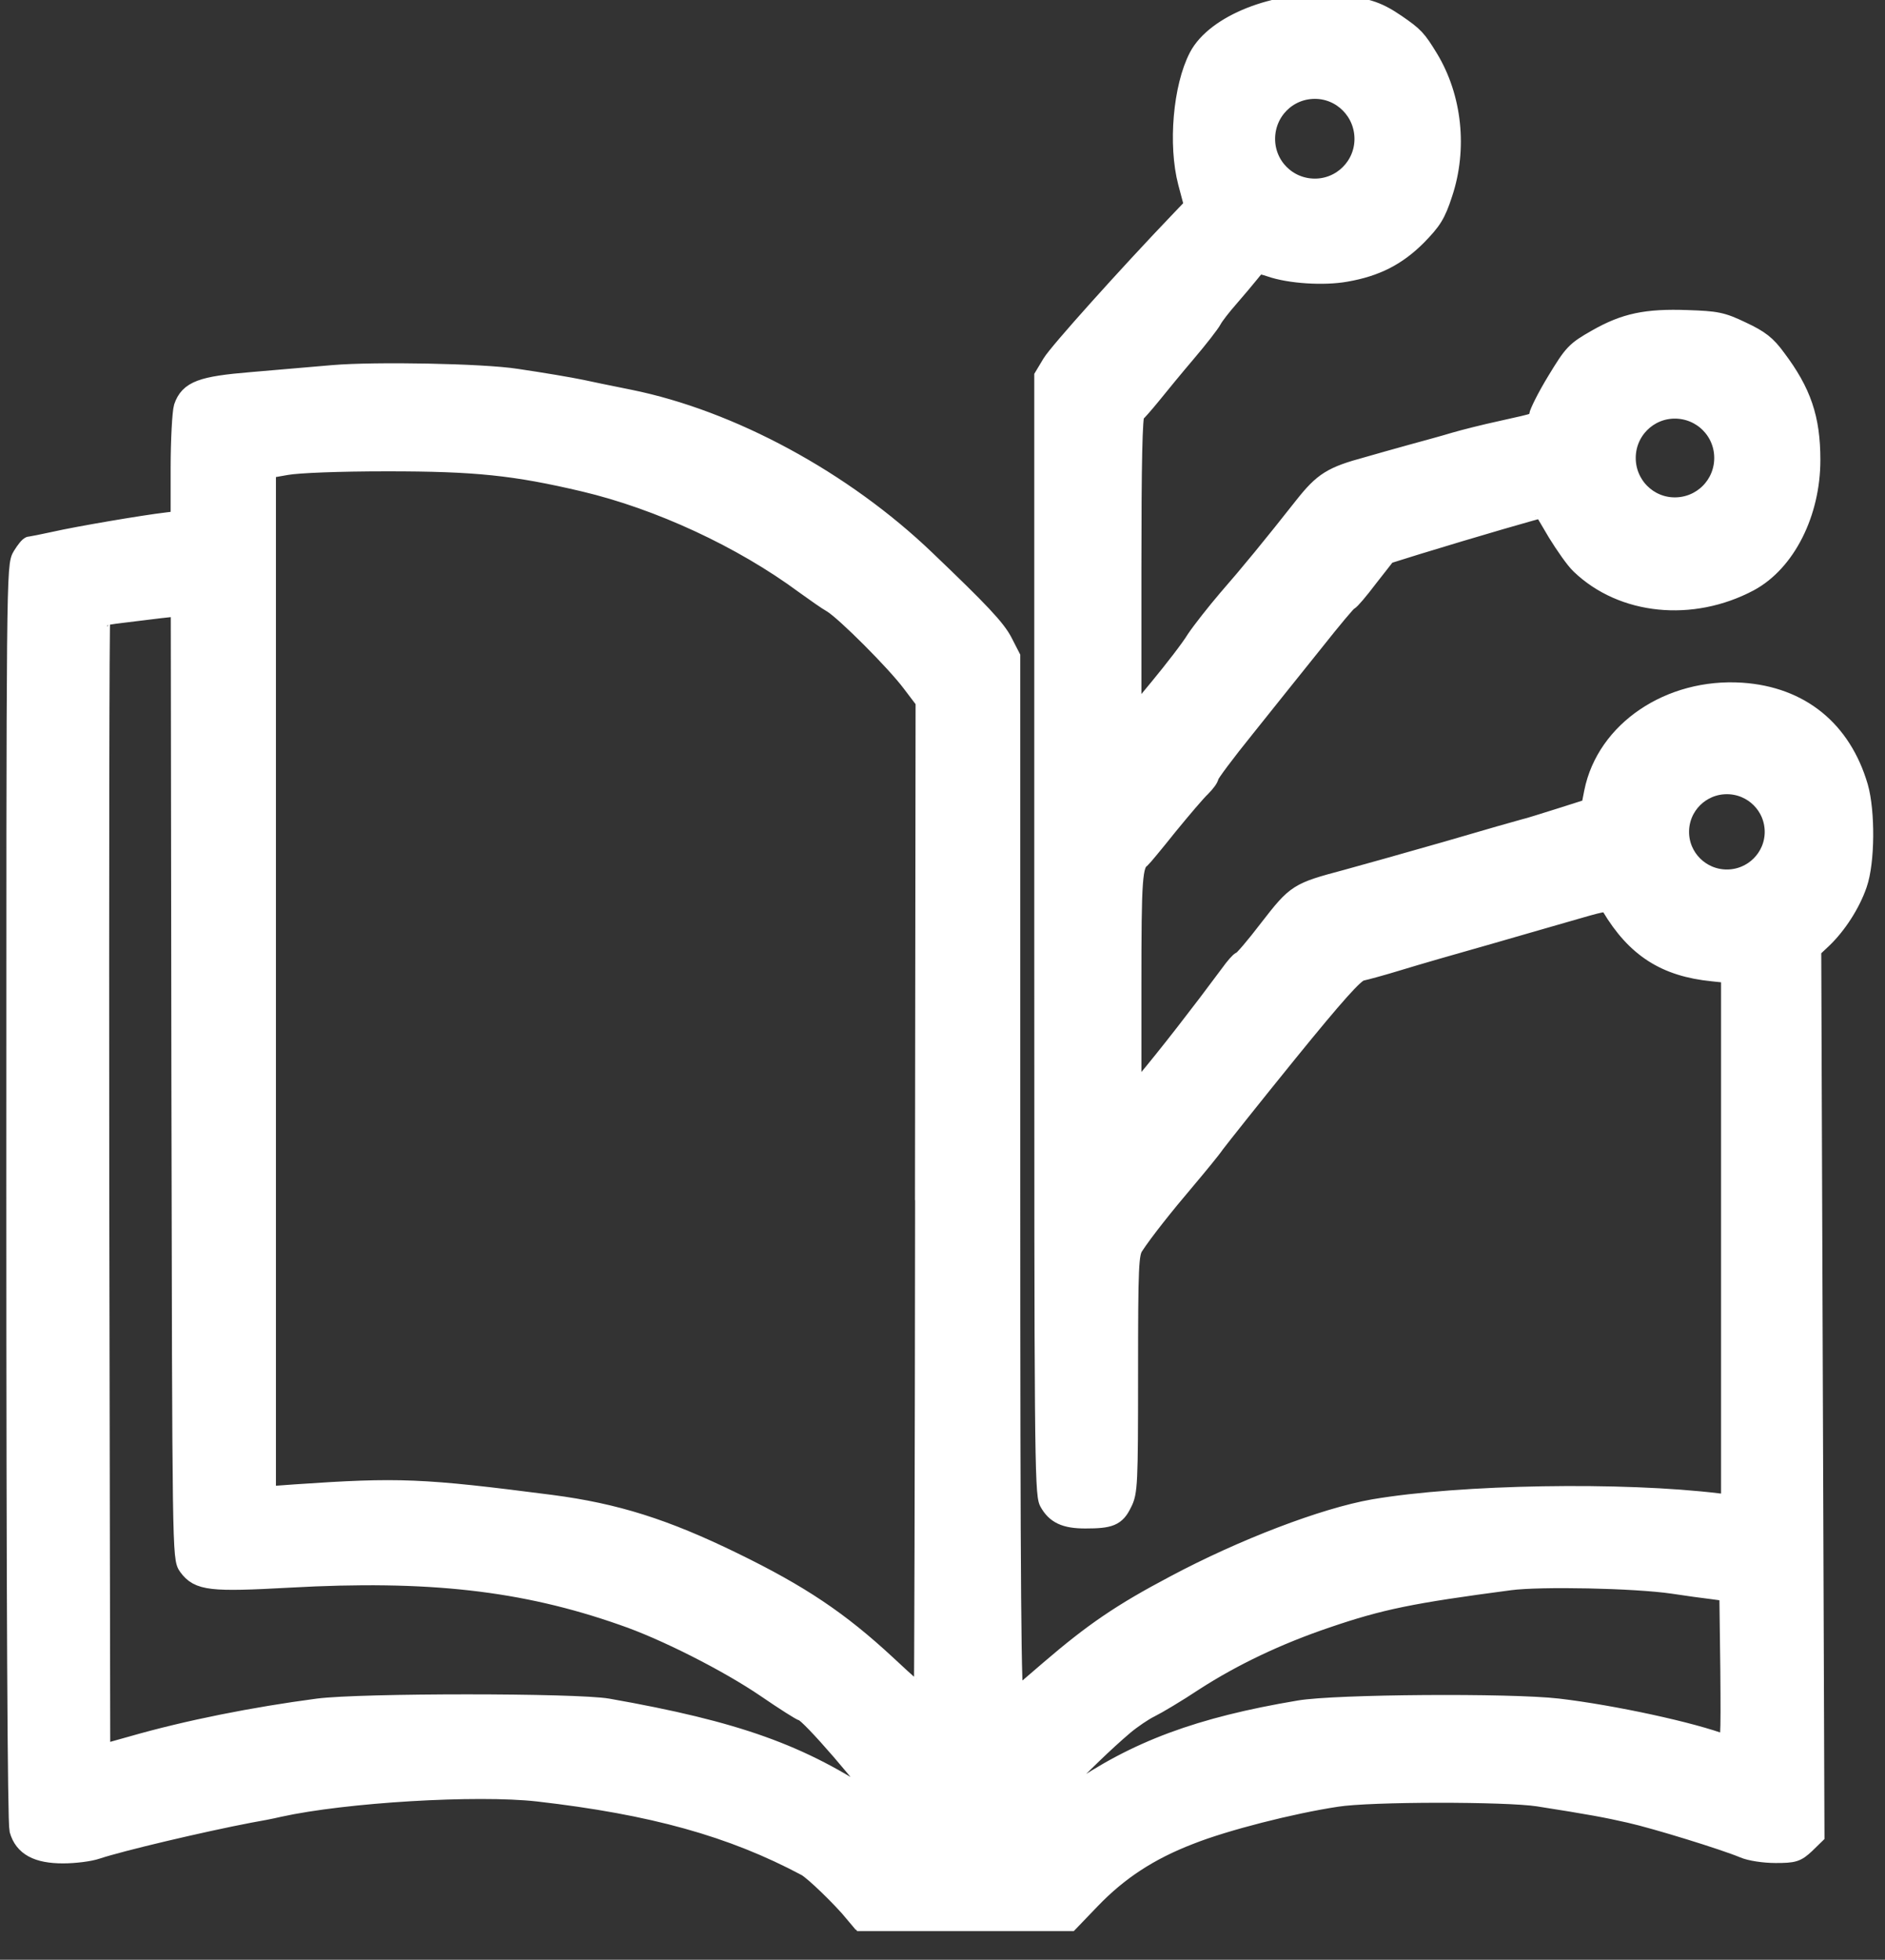
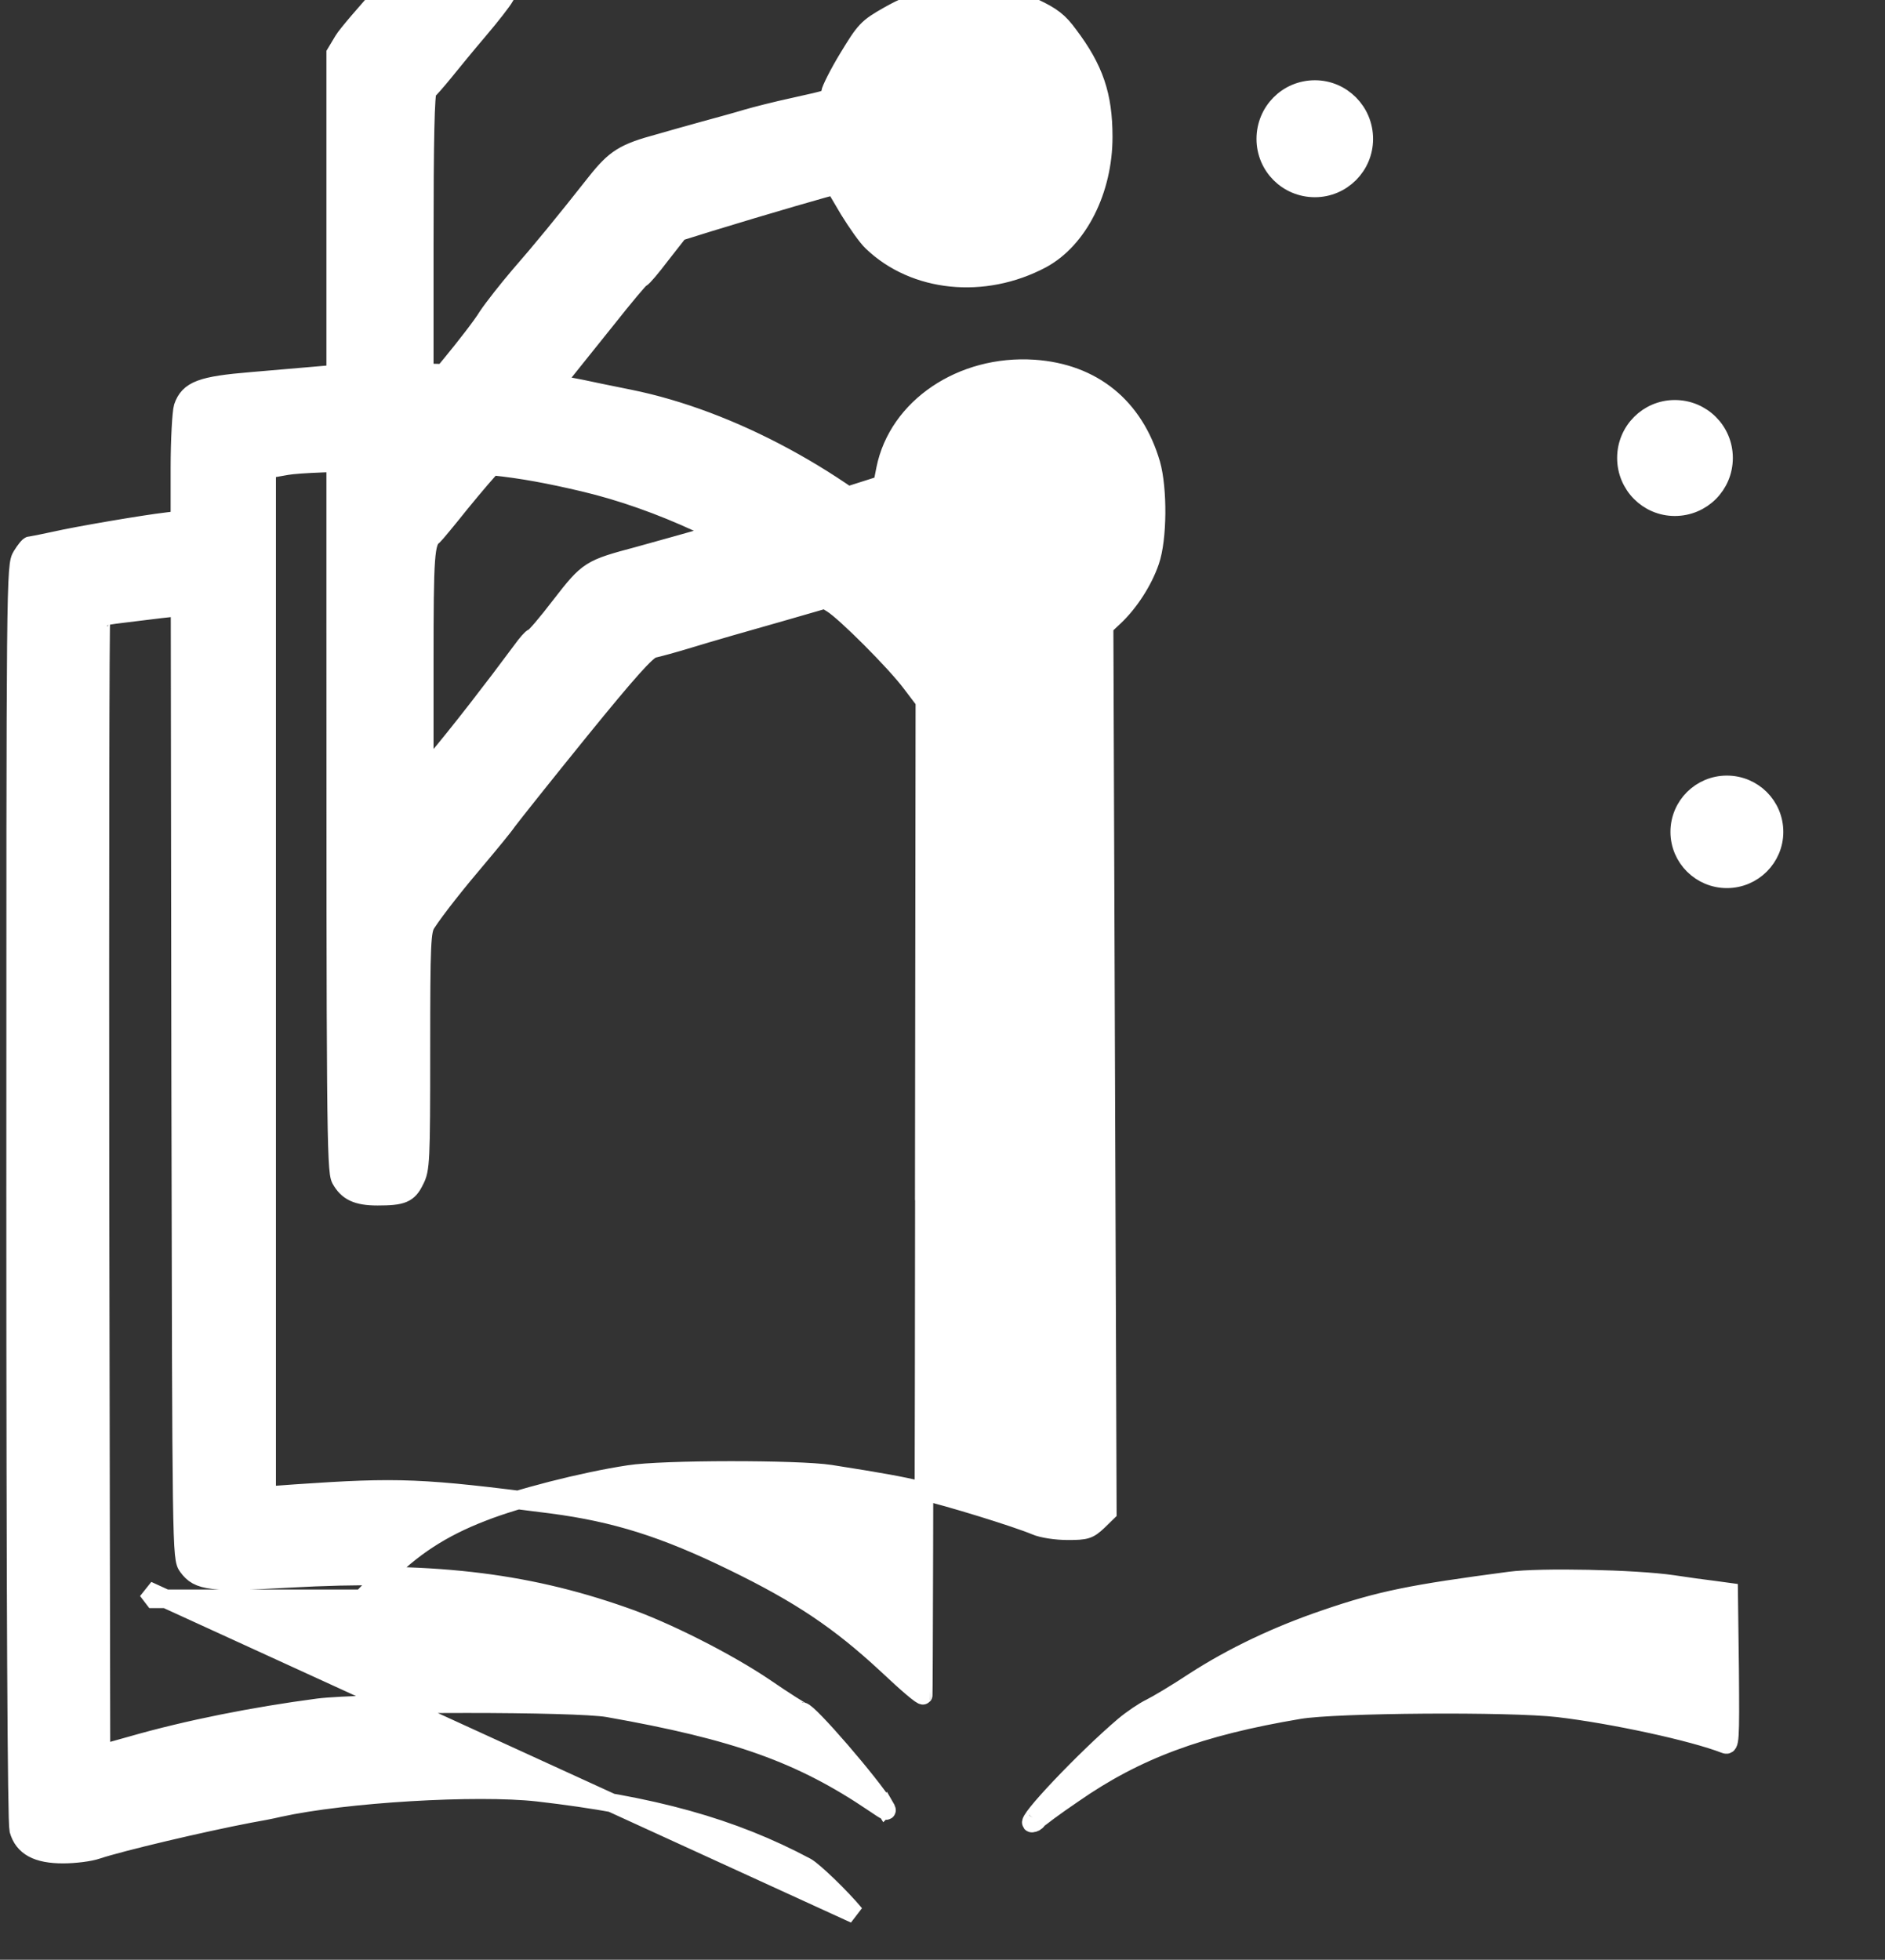
<svg xmlns="http://www.w3.org/2000/svg" version="1.0" width="152px" height="158px" viewBox="0 0 152 158" preserveAspectRatio="xMidYMid meet">
  <rect x="0" y="0" width="152" height="158" fill="#333333" stroke="none" />
  <g fill="#ffffff" stroke="#ffffff" stroke-width="1.5">
-     <path d="M 68.93 154.32 c -1.10 -1.33 -3.30 -3.45 -3.92 -3.80 -6 -3.20 -12.40 -4.97 -21.65 -6.03 -4.93 -0.55 -15.55 0.08 -20.85 1.25 -0.63 0.15 -1.67 0.35 -2.38 0.47 -3.83 0.73 -10.40 2.28 -12.32 2.92 -0.57 0.20 -1.80 0.35 -2.72 0.35 -2.08 0 -3.20 -0.60 -3.58 -1.95 -0.15 -0.63 -0.25 -17.75 -0.25 -51.42 0 -49.90 0 -50.50 0.50 -51.30 0.28 -0.45 0.57 -0.82 0.68 -0.82 0.13 0 1 -0.17 1.95 -0.38 1.88 -0.43 7.32 -1.35 9.07 -1.55 l 1.05 -0.13 0 -4.20 c 0 -2.30 0.13 -4.50 0.25 -4.90 0.47 -1.38 1.50 -1.75 5.50 -2.08 2 -0.17 4.97 -0.43 6.63 -0.57 3.35 -0.28 12 -0.13 14.75 0.30 2.17 0.32 4.28 0.68 5.25 0.88 0.43 0.10 2.15 0.45 3.88 0.80 8.15 1.65 17.23 6.55 23.90 12.95 4.32 4.13 5.68 5.55 6.25 6.68 l 0.60 1.17 0 42.15 c 0 33.67 0.08 42.10 0.32 41.90 0.15 -0.15 1.42 -1.23 2.80 -2.42 3.50 -3 5.75 -4.55 10.05 -6.82 5.53 -2.95 12.07 -5.45 16.08 -6.15 7.05 -1.20 20.05 -1.42 27.83 -0.47 l 0.93 0.10 0 -21.35 0 -21.38 -1.42 -0.15 c -3.83 -0.38 -6.22 -1.92 -8.23 -5.28 -0.25 -0.43 -0.38 -0.43 -2.63 0.22 -1.30 0.38 -4.55 1.30 -7.22 2.08 -2.67 0.75 -5.95 1.70 -7.25 2.10 -1.30 0.40 -2.67 0.77 -3.05 0.85 -0.50 0.13 -1.98 1.77 -5.88 6.57 -2.88 3.55 -5.50 6.85 -5.85 7.32 -0.32 0.47 -1.38 1.75 -2.33 2.88 -1.77 2.08 -3.45 4.20 -4.20 5.35 -0.40 0.60 -0.45 1.52 -0.45 10.23 0 9 -0.03 9.63 -0.50 10.52 -0.52 1.08 -1 1.27 -3 1.27 -1.65 0 -2.42 -0.38 -2.97 -1.38 -0.38 -0.70 -0.40 -4.88 -0.40 -45.75 l 0 -45 0.63 -1.05 c 0.52 -0.88 6.10 -7.10 10.38 -11.57 l 1.08 -1.13 -0.50 -1.88 c -0.80 -3.05 -0.40 -7.70 0.88 -10.15 1.38 -2.63 6.22 -4.55 10.68 -4.25 2.75 0.20 3.67 0.47 5.30 1.58 1.48 1.02 1.67 1.23 2.63 2.80 1.92 3.17 2.35 7.30 1.15 10.90 -0.55 1.70 -0.88 2.20 -2.10 3.45 -1.63 1.63 -3.33 2.50 -5.75 2.92 -1.77 0.32 -4.53 0.15 -6.10 -0.40 -1 -0.32 -1 -0.32 -1.63 0.47 -0.35 0.43 -1.10 1.33 -1.67 1.98 -0.57 0.65 -1.20 1.45 -1.35 1.75 -0.17 0.32 -1.10 1.52 -2.08 2.67 -0.98 1.15 -2.25 2.70 -2.83 3.42 -0.57 0.70 -1.17 1.38 -1.30 1.48 -0.20 0.10 -0.28 4.05 -0.28 12.43 l 0 12.27 2.15 -2.60 c 1.17 -1.42 2.53 -3.17 2.97 -3.90 0.47 -0.70 1.63 -2.17 2.55 -3.25 1.75 -2 3.65 -4.32 6.18 -7.53 1.55 -1.95 2.25 -2.40 5.10 -3.17 0.77 -0.22 2.38 -0.68 3.55 -1 1.17 -0.32 2.75 -0.75 3.50 -0.98 0.75 -0.22 2.45 -0.65 3.75 -0.93 3.15 -0.70 3 -0.65 3 -1.15 0.03 -0.25 0.65 -1.52 1.45 -2.83 1.35 -2.22 1.52 -2.42 3.25 -3.40 2.28 -1.30 4 -1.67 7.32 -1.55 2.33 0.08 2.78 0.15 4.40 0.93 1.45 0.68 2 1.10 2.80 2.20 2.05 2.72 2.78 4.85 2.78 8.20 0 4.28 -2 8.25 -4.97 9.85 -4.65 2.47 -10.23 1.90 -13.65 -1.38 -0.43 -0.40 -1.25 -1.58 -1.88 -2.60 -0.60 -1.02 -1.13 -1.90 -1.13 -1.95 -0.05 -0.05 -5.72 1.60 -10.18 2.97 l -2.40 0.75 -1.45 1.85 c -0.77 1.02 -1.50 1.88 -1.60 1.88 -0.10 0 -1.35 1.50 -2.80 3.33 -1.45 1.80 -3.95 4.93 -5.55 6.93 -1.60 1.98 -2.90 3.72 -2.90 3.88 0 0.15 -0.30 0.55 -0.65 0.90 -0.35 0.32 -1.55 1.73 -2.67 3.10 -1.10 1.38 -2.08 2.55 -2.17 2.63 -0.68 0.47 -0.75 1.55 -0.75 10.25 l 0 9.02 0.95 -1.13 c 1.83 -2.17 4.63 -5.78 6.88 -8.82 0.43 -0.60 0.85 -1.08 0.95 -1.08 0.13 0 1.13 -1.17 2.22 -2.60 2.25 -2.90 2.35 -2.95 6.28 -4 1.30 -0.35 4.95 -1.38 8.10 -2.28 3.17 -0.93 5.97 -1.73 6.25 -1.80 0.28 -0.05 1.58 -0.47 2.90 -0.88 l 2.42 -0.77 0.25 -1.27 c 1 -4.97 6.15 -8.45 11.95 -8.07 4.75 0.32 8.10 3.05 9.45 7.65 0.57 2 0.55 6.05 -0.08 7.85 -0.55 1.60 -1.67 3.33 -2.88 4.47 l -0.82 0.77 0.13 35.72 0.13 35.70 -0.77 0.75 c -0.73 0.68 -0.95 0.75 -2.42 0.75 -0.93 0 -2.05 -0.17 -2.58 -0.40 -1.55 -0.65 -7.05 -2.35 -9.18 -2.83 -1.90 -0.43 -3.05 -0.65 -7.38 -1.33 -2.60 -0.40 -13.57 -0.40 -16.25 0.03 -3.65 0.55 -9.02 1.92 -11.82 3.03 -3.30 1.27 -5.75 2.88 -8 5.22 l -1.70 1.77 -8.38 0 -8.40 0 -0.52 -0.68 z  m 14.70 -7.57 c 0.08 -0.13 1.38 -1.10 2.90 -2.13 5.07 -3.53 10.18 -5.43 18.23 -6.78 2.92 -0.50 17 -0.60 20.88 -0.15 4.43 0.52 10.88 1.92 13.45 2.92 0.40 0.17 0.43 -0.17 0.38 -6.03 l -0.08 -6.22 -1.25 -0.17 c -0.68 -0.08 -2.15 -0.28 -3.25 -0.45 -3.08 -0.45 -10.68 -0.60 -13.13 -0.28 -7.95 1.05 -10.43 1.55 -14.82 3.05 -3.92 1.33 -7.50 3.03 -10.63 5.05 -1.40 0.93 -3 1.88 -3.55 2.15 -0.52 0.25 -1.48 0.90 -2.10 1.42 -3.15 2.67 -8.05 7.85 -7.45 7.85 0.15 0 0.35 -0.10 0.43 -0.25 z  m -12.27 -1.05 c -1.13 -1.85 -6.18 -7.70 -6.65 -7.70 -0.10 0 -1.45 -0.85 -2.95 -1.88 -3.05 -2.08 -8.18 -4.68 -11.52 -5.82 -8.05 -2.83 -15.73 -3.67 -26.90 -3.05 -6.35 0.35 -7.32 0.25 -8.20 -0.95 -0.50 -0.68 -0.50 -1.13 -0.57 -39.03 l -0.05 -38.35 -1.58 0.17 c -0.85 0.10 -2.25 0.28 -3.10 0.38 -0.85 0.10 -1.63 0.22 -1.70 0.30 -0.08 0.08 -0.10 20.73 -0.08 45.90 l 0.08 45.75 2.50 -0.70 c 4.53 -1.30 9.85 -2.35 15 -3.03 3.47 -0.45 20.80 -0.45 23.38 0 10.38 1.83 15.60 3.70 21.50 7.70 1 0.68 1.10 0.73 0.85 0.30 z  m 3.17 -49.13 l 0.05 -40.05 -1.10 -1.45 c -1.27 -1.70 -5.32 -5.75 -6.38 -6.40 -0.40 -0.22 -1.40 -0.93 -2.22 -1.52 -5.07 -3.75 -11.73 -6.82 -17.75 -8.25 -5.63 -1.33 -8.80 -1.65 -15.90 -1.65 -3.92 0 -7.18 0.13 -8.13 0.30 l -1.60 0.28 0 41.38 0 41.38 2.33 -0.17 c 8.35 -0.57 10.15 -0.50 20.63 0.85 5.18 0.68 9.13 1.92 14.68 4.63 5.40 2.63 8.55 4.75 12.35 8.27 1.75 1.65 2.88 2.60 2.95 2.50 0.03 -0.03 0.08 -18.05 0.10 -40.08 z  M143.05 67.07 C 143.05 64.97 141.35 63.28 139.25 63.28 137.15 63.28 135.45 64.97 135.45 67.07 135.45 69.15 137.15 70.85 139.25 70.85 141.35 70.85 143.05 69.15 143.05 67.07 Z M140.60 70.65  M138.98 36.92 C 138.98 34.75 137.23 33 135.05 33 132.90 33 131.15 34.75 131.15 36.92 131.15 39.10 132.90 40.85 135.05 40.85 137.23 40.85 138.98 39.10 138.98 36.92 Z M137.13 40.15  M109.97 11.20 C 109.97 9 108.20 7.22 106.03 7.22 103.82 7.22 102.07 9 102.07 11.20 102.07 13.38 103.82 15.15 106.03 15.15 108.20 15.15 109.97 13.38 109.97 11.20 Z M108.65 14.13 " />
+     <path d="M 68.93 154.32 c -1.10 -1.33 -3.30 -3.45 -3.92 -3.80 -6 -3.20 -12.40 -4.97 -21.65 -6.03 -4.93 -0.55 -15.55 0.08 -20.85 1.25 -0.63 0.15 -1.67 0.35 -2.38 0.47 -3.83 0.73 -10.40 2.28 -12.32 2.92 -0.57 0.20 -1.80 0.35 -2.72 0.35 -2.08 0 -3.20 -0.60 -3.58 -1.95 -0.15 -0.63 -0.25 -17.75 -0.25 -51.42 0 -49.90 0 -50.50 0.50 -51.30 0.28 -0.45 0.57 -0.82 0.68 -0.82 0.13 0 1 -0.17 1.95 -0.38 1.88 -0.43 7.32 -1.35 9.07 -1.55 l 1.05 -0.13 0 -4.20 c 0 -2.30 0.13 -4.50 0.25 -4.90 0.47 -1.38 1.50 -1.75 5.50 -2.08 2 -0.17 4.97 -0.43 6.63 -0.57 3.35 -0.28 12 -0.13 14.75 0.30 2.17 0.32 4.28 0.68 5.25 0.88 0.43 0.10 2.15 0.45 3.88 0.80 8.15 1.65 17.23 6.55 23.90 12.95 4.32 4.13 5.68 5.55 6.25 6.68 l 0.60 1.17 0 42.15 l 0.93 0.10 0 -21.35 0 -21.38 -1.42 -0.15 c -3.83 -0.38 -6.22 -1.92 -8.23 -5.28 -0.25 -0.43 -0.38 -0.43 -2.63 0.22 -1.30 0.38 -4.55 1.30 -7.22 2.08 -2.67 0.75 -5.95 1.70 -7.25 2.10 -1.30 0.40 -2.67 0.77 -3.05 0.85 -0.50 0.13 -1.98 1.77 -5.88 6.57 -2.88 3.55 -5.50 6.85 -5.85 7.32 -0.32 0.47 -1.38 1.75 -2.33 2.88 -1.77 2.08 -3.45 4.20 -4.20 5.35 -0.40 0.60 -0.45 1.52 -0.45 10.23 0 9 -0.03 9.63 -0.50 10.52 -0.52 1.08 -1 1.27 -3 1.27 -1.65 0 -2.42 -0.38 -2.97 -1.38 -0.38 -0.70 -0.40 -4.88 -0.40 -45.75 l 0 -45 0.63 -1.05 c 0.52 -0.88 6.10 -7.10 10.38 -11.57 l 1.08 -1.13 -0.50 -1.88 c -0.80 -3.05 -0.40 -7.70 0.88 -10.15 1.38 -2.63 6.22 -4.55 10.68 -4.25 2.75 0.20 3.67 0.47 5.30 1.58 1.48 1.02 1.67 1.23 2.63 2.80 1.92 3.17 2.35 7.30 1.15 10.90 -0.55 1.70 -0.88 2.20 -2.10 3.45 -1.63 1.63 -3.33 2.50 -5.75 2.92 -1.77 0.32 -4.53 0.15 -6.10 -0.40 -1 -0.32 -1 -0.32 -1.63 0.47 -0.35 0.43 -1.10 1.33 -1.67 1.98 -0.57 0.65 -1.20 1.45 -1.35 1.75 -0.17 0.32 -1.10 1.52 -2.08 2.67 -0.98 1.15 -2.25 2.70 -2.83 3.42 -0.57 0.70 -1.17 1.38 -1.30 1.48 -0.20 0.10 -0.28 4.05 -0.28 12.43 l 0 12.27 2.15 -2.60 c 1.17 -1.42 2.53 -3.17 2.97 -3.90 0.47 -0.70 1.63 -2.17 2.55 -3.25 1.75 -2 3.65 -4.32 6.18 -7.53 1.55 -1.95 2.25 -2.40 5.10 -3.17 0.77 -0.22 2.38 -0.68 3.55 -1 1.17 -0.32 2.75 -0.75 3.50 -0.98 0.75 -0.22 2.45 -0.65 3.75 -0.93 3.15 -0.70 3 -0.65 3 -1.15 0.03 -0.25 0.65 -1.52 1.45 -2.83 1.35 -2.22 1.52 -2.42 3.25 -3.40 2.28 -1.30 4 -1.67 7.32 -1.55 2.33 0.08 2.78 0.15 4.40 0.93 1.45 0.68 2 1.10 2.80 2.20 2.05 2.72 2.78 4.85 2.78 8.20 0 4.28 -2 8.25 -4.97 9.85 -4.65 2.47 -10.23 1.90 -13.65 -1.38 -0.43 -0.40 -1.25 -1.58 -1.88 -2.60 -0.60 -1.02 -1.13 -1.90 -1.13 -1.95 -0.05 -0.05 -5.72 1.60 -10.18 2.97 l -2.40 0.75 -1.45 1.85 c -0.77 1.02 -1.50 1.88 -1.60 1.88 -0.10 0 -1.35 1.50 -2.80 3.33 -1.45 1.80 -3.95 4.93 -5.55 6.93 -1.60 1.98 -2.90 3.72 -2.90 3.88 0 0.15 -0.30 0.55 -0.65 0.90 -0.35 0.32 -1.55 1.73 -2.67 3.10 -1.10 1.38 -2.08 2.55 -2.17 2.63 -0.68 0.47 -0.75 1.55 -0.75 10.25 l 0 9.02 0.95 -1.13 c 1.83 -2.17 4.63 -5.78 6.88 -8.82 0.43 -0.60 0.85 -1.08 0.95 -1.08 0.13 0 1.13 -1.17 2.22 -2.60 2.25 -2.90 2.35 -2.95 6.28 -4 1.30 -0.35 4.95 -1.38 8.10 -2.28 3.17 -0.93 5.97 -1.73 6.25 -1.80 0.28 -0.05 1.58 -0.47 2.90 -0.88 l 2.42 -0.77 0.25 -1.27 c 1 -4.97 6.15 -8.45 11.95 -8.07 4.75 0.32 8.10 3.05 9.45 7.65 0.57 2 0.55 6.05 -0.08 7.85 -0.55 1.60 -1.67 3.33 -2.88 4.47 l -0.82 0.77 0.13 35.72 0.13 35.70 -0.77 0.75 c -0.73 0.68 -0.95 0.75 -2.42 0.75 -0.93 0 -2.05 -0.17 -2.58 -0.40 -1.55 -0.65 -7.05 -2.35 -9.18 -2.83 -1.90 -0.43 -3.05 -0.65 -7.38 -1.33 -2.60 -0.40 -13.57 -0.40 -16.25 0.03 -3.65 0.55 -9.02 1.92 -11.82 3.03 -3.30 1.27 -5.75 2.88 -8 5.22 l -1.70 1.77 -8.38 0 -8.40 0 -0.52 -0.68 z  m 14.70 -7.57 c 0.08 -0.13 1.38 -1.10 2.90 -2.13 5.07 -3.53 10.18 -5.43 18.23 -6.78 2.92 -0.50 17 -0.60 20.88 -0.15 4.43 0.52 10.88 1.92 13.45 2.92 0.40 0.17 0.43 -0.17 0.38 -6.03 l -0.08 -6.22 -1.25 -0.17 c -0.68 -0.08 -2.15 -0.28 -3.25 -0.45 -3.08 -0.45 -10.68 -0.60 -13.13 -0.28 -7.95 1.05 -10.43 1.55 -14.82 3.05 -3.92 1.33 -7.50 3.03 -10.63 5.05 -1.40 0.93 -3 1.88 -3.55 2.15 -0.52 0.25 -1.48 0.90 -2.10 1.42 -3.15 2.67 -8.05 7.85 -7.45 7.85 0.15 0 0.35 -0.10 0.43 -0.25 z  m -12.27 -1.05 c -1.13 -1.85 -6.18 -7.70 -6.65 -7.70 -0.10 0 -1.45 -0.85 -2.95 -1.88 -3.05 -2.08 -8.18 -4.68 -11.52 -5.82 -8.05 -2.83 -15.73 -3.67 -26.90 -3.05 -6.35 0.35 -7.32 0.25 -8.20 -0.95 -0.50 -0.68 -0.50 -1.13 -0.57 -39.03 l -0.05 -38.35 -1.58 0.17 c -0.85 0.10 -2.25 0.28 -3.10 0.38 -0.85 0.10 -1.63 0.22 -1.70 0.30 -0.08 0.08 -0.10 20.73 -0.08 45.90 l 0.08 45.75 2.50 -0.70 c 4.53 -1.30 9.85 -2.35 15 -3.03 3.47 -0.45 20.80 -0.45 23.38 0 10.38 1.83 15.60 3.70 21.50 7.70 1 0.68 1.10 0.73 0.85 0.30 z  m 3.17 -49.13 l 0.05 -40.05 -1.10 -1.45 c -1.27 -1.70 -5.32 -5.75 -6.38 -6.40 -0.40 -0.22 -1.40 -0.93 -2.22 -1.52 -5.07 -3.75 -11.73 -6.82 -17.75 -8.25 -5.63 -1.33 -8.80 -1.65 -15.90 -1.65 -3.92 0 -7.18 0.13 -8.13 0.30 l -1.60 0.28 0 41.38 0 41.38 2.33 -0.17 c 8.35 -0.57 10.15 -0.50 20.63 0.85 5.18 0.68 9.13 1.92 14.68 4.63 5.40 2.63 8.55 4.75 12.35 8.27 1.75 1.65 2.88 2.60 2.95 2.50 0.03 -0.03 0.08 -18.05 0.10 -40.08 z  M143.05 67.07 C 143.05 64.97 141.35 63.28 139.25 63.28 137.15 63.28 135.45 64.97 135.45 67.07 135.45 69.15 137.15 70.85 139.25 70.85 141.35 70.85 143.05 69.15 143.05 67.07 Z M140.60 70.65  M138.98 36.92 C 138.98 34.75 137.23 33 135.05 33 132.90 33 131.15 34.75 131.15 36.92 131.15 39.10 132.90 40.85 135.05 40.85 137.23 40.85 138.98 39.10 138.98 36.92 Z M137.13 40.15  M109.97 11.20 C 109.97 9 108.20 7.22 106.03 7.22 103.82 7.22 102.07 9 102.07 11.20 102.07 13.38 103.82 15.15 106.03 15.15 108.20 15.15 109.97 13.38 109.97 11.20 Z M108.65 14.13 " />
  </g>
</svg>